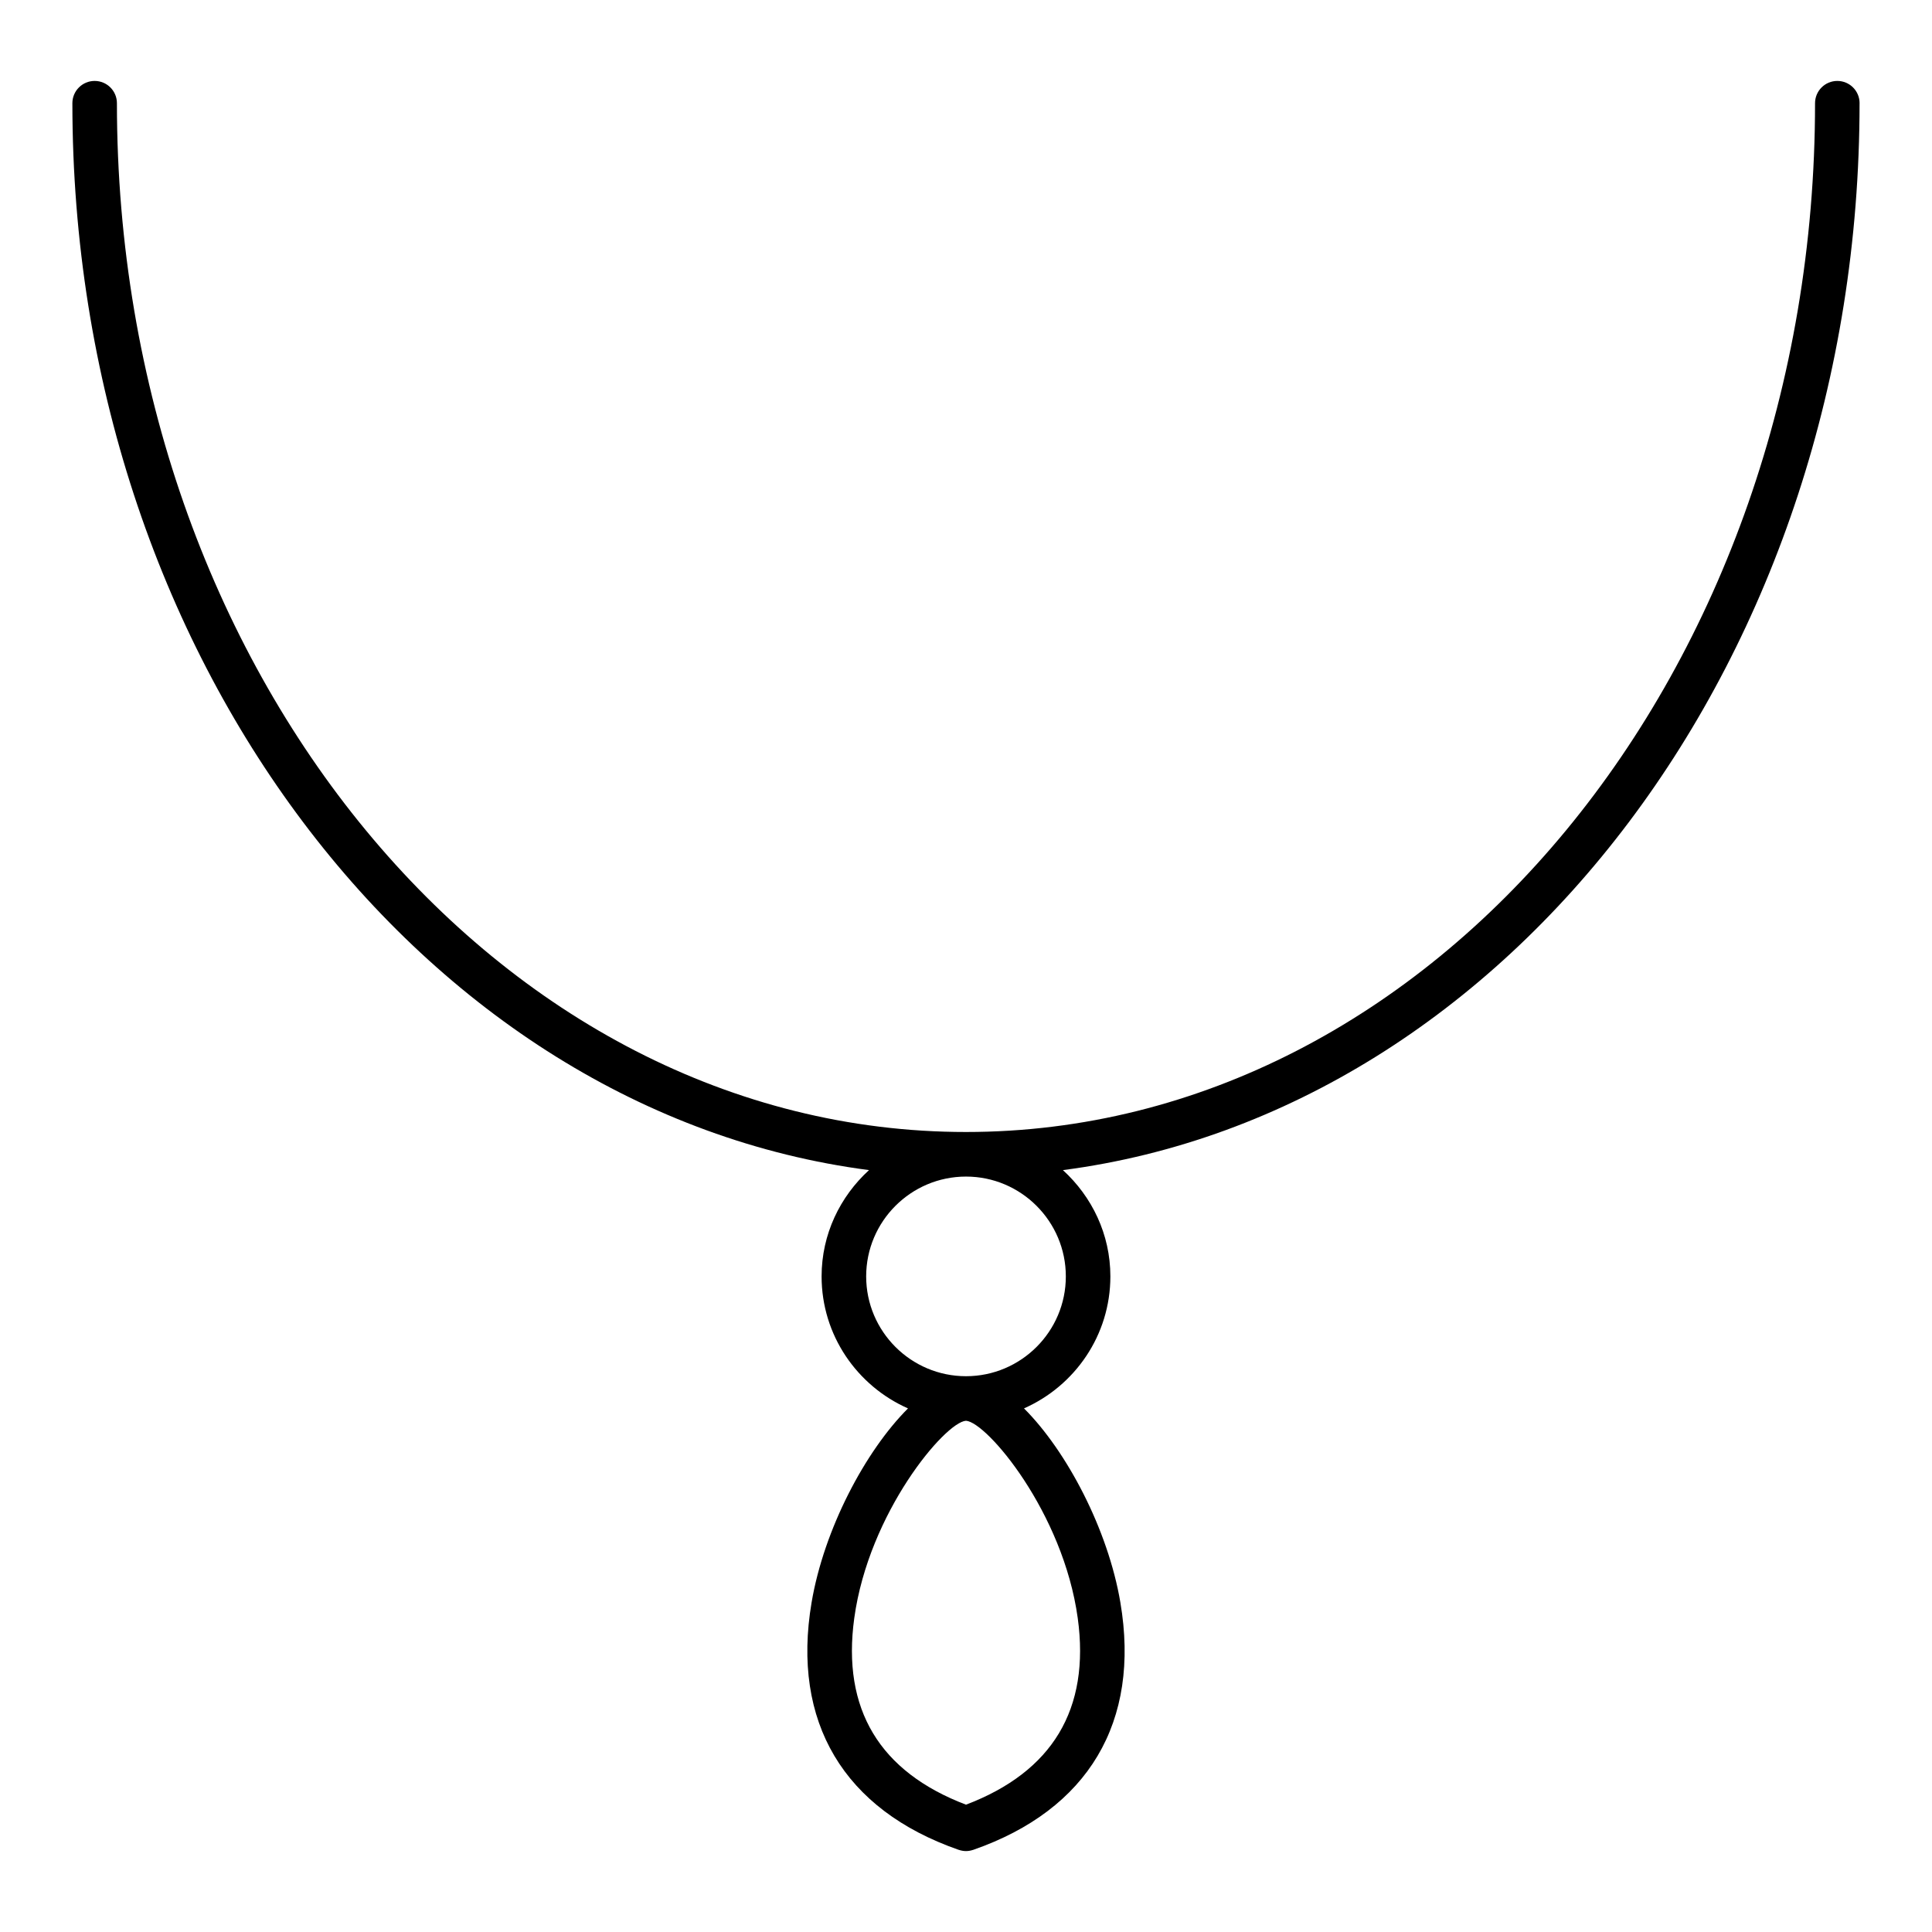
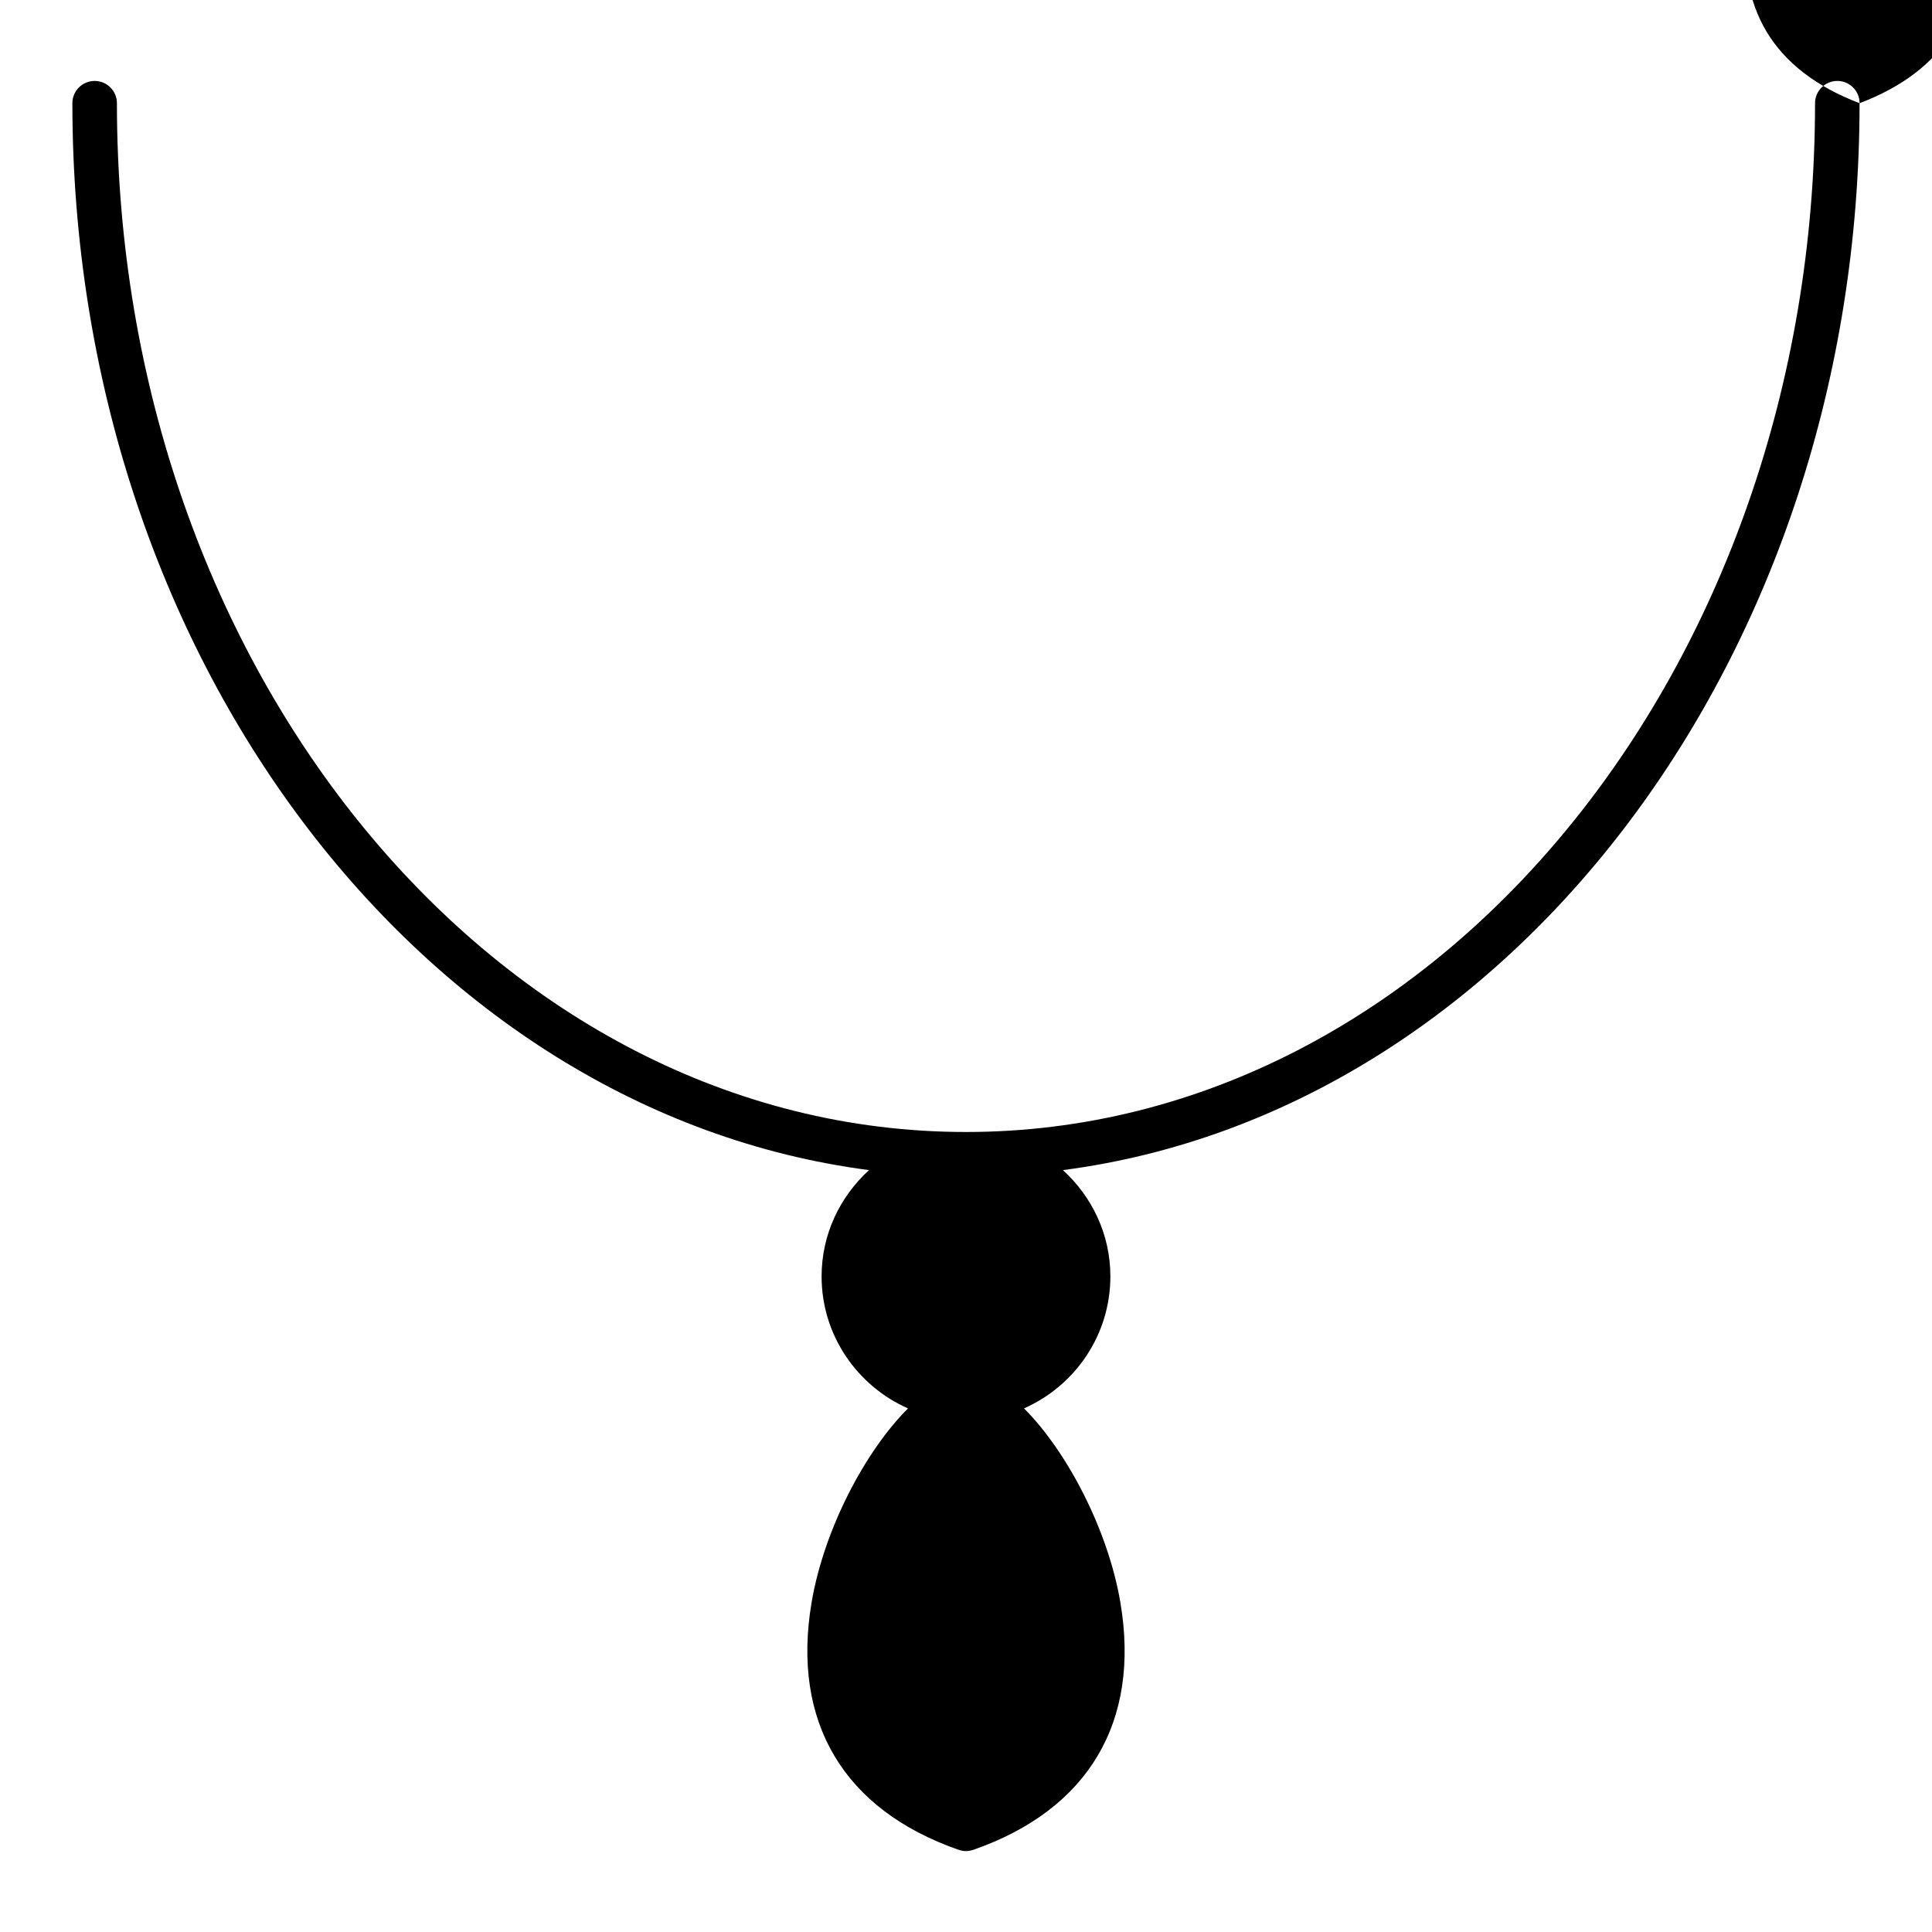
<svg xmlns="http://www.w3.org/2000/svg" fill="#000000" width="800px" height="800px" version="1.1" viewBox="144 144 512 512">
-   <path d="m636.81 171.35c0-3.258-2.644-5.902-5.902-5.902-3.258 0-5.902 2.644-5.902 5.902 0 150.33-100.93 272.64-225.01 272.64s-225.01-122.31-225.01-272.64c0-3.258-2.644-5.902-5.902-5.902-3.258 0-5.902 2.644-5.902 5.902 0 146.41 92.582 267.3 211.12 282.74-7.668 7.008-12.57 16.988-12.57 28.168 0 15.617 9.438 29.039 22.898 34.984-11.297 11.273-22.262 31.992-25.551 51.438-5.352 31.645 8.492 54.922 38.98 65.543 0.023 0.008 0.047 0.008 0.07 0.016 0.598 0.195 1.227 0.316 1.867 0.316 0.637 0 1.266-0.117 1.867-0.316 0.023-0.008 0.047-0.008 0.07-0.016 30.496-10.629 44.336-33.906 38.98-65.543-3.289-19.445-14.258-40.172-25.543-51.445 13.453-5.934 22.891-19.355 22.891-34.977 0-11.18-4.902-21.16-12.578-28.168 118.54-15.438 211.12-136.33 211.12-282.74zm-236.81 450.91c-22.883-8.715-32.93-25.285-29.613-49.43 3.84-27.992 24.066-51.949 29.605-52.316 5.551 0.371 25.766 24.309 29.621 52.301 3.32 24.152-6.715 40.73-29.613 49.445zm26.457-140c0 14.586-11.871 26.449-26.457 26.449s-26.457-11.871-26.457-26.449c0-14.594 11.871-26.457 26.457-26.457s26.457 11.871 26.457 26.457z" />
+   <path d="m636.81 171.35c0-3.258-2.644-5.902-5.902-5.902-3.258 0-5.902 2.644-5.902 5.902 0 150.33-100.93 272.64-225.01 272.64s-225.01-122.31-225.01-272.64c0-3.258-2.644-5.902-5.902-5.902-3.258 0-5.902 2.644-5.902 5.902 0 146.41 92.582 267.3 211.12 282.74-7.668 7.008-12.57 16.988-12.57 28.168 0 15.617 9.438 29.039 22.898 34.984-11.297 11.273-22.262 31.992-25.551 51.438-5.352 31.645 8.492 54.922 38.98 65.543 0.023 0.008 0.047 0.008 0.07 0.016 0.598 0.195 1.227 0.316 1.867 0.316 0.637 0 1.266-0.117 1.867-0.316 0.023-0.008 0.047-0.008 0.07-0.016 30.496-10.629 44.336-33.906 38.98-65.543-3.289-19.445-14.258-40.172-25.543-51.445 13.453-5.934 22.891-19.355 22.891-34.977 0-11.18-4.902-21.16-12.578-28.168 118.54-15.438 211.12-136.33 211.12-282.74zc-22.883-8.715-32.93-25.285-29.613-49.43 3.84-27.992 24.066-51.949 29.605-52.316 5.551 0.371 25.766 24.309 29.621 52.301 3.32 24.152-6.715 40.73-29.613 49.445zm26.457-140c0 14.586-11.871 26.449-26.457 26.449s-26.457-11.871-26.457-26.449c0-14.594 11.871-26.457 26.457-26.457s26.457 11.871 26.457 26.457z" />
</svg>